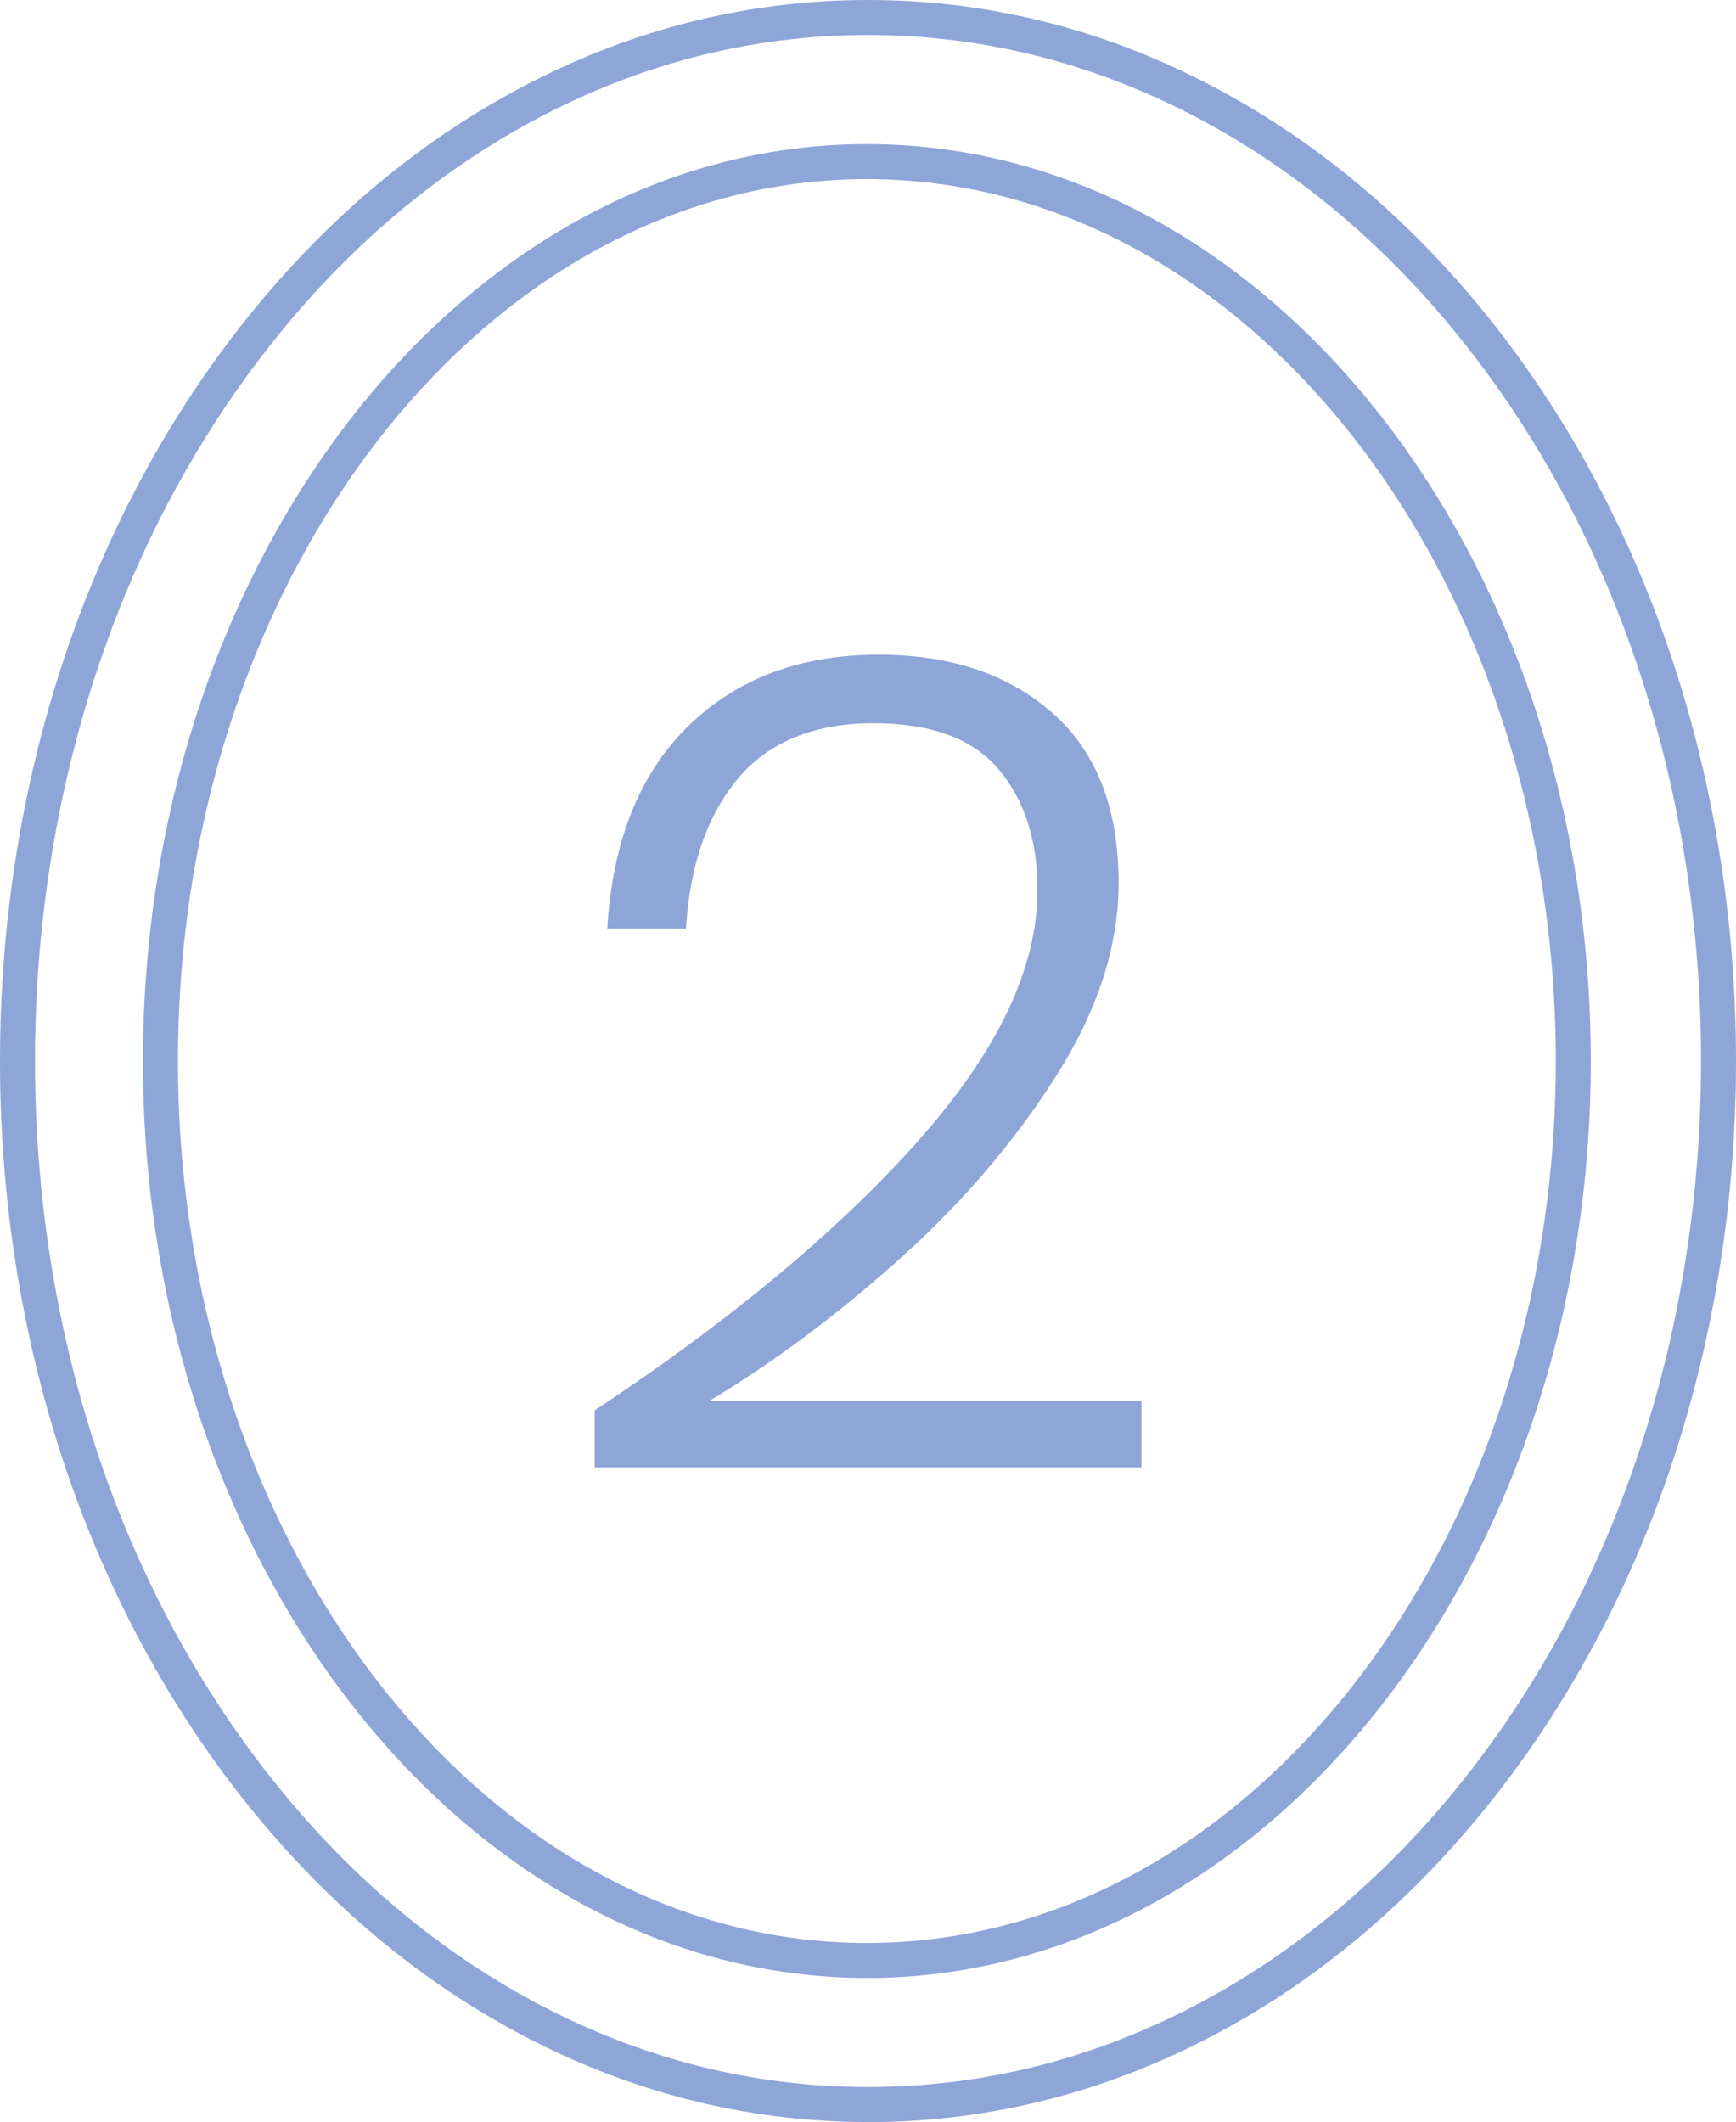
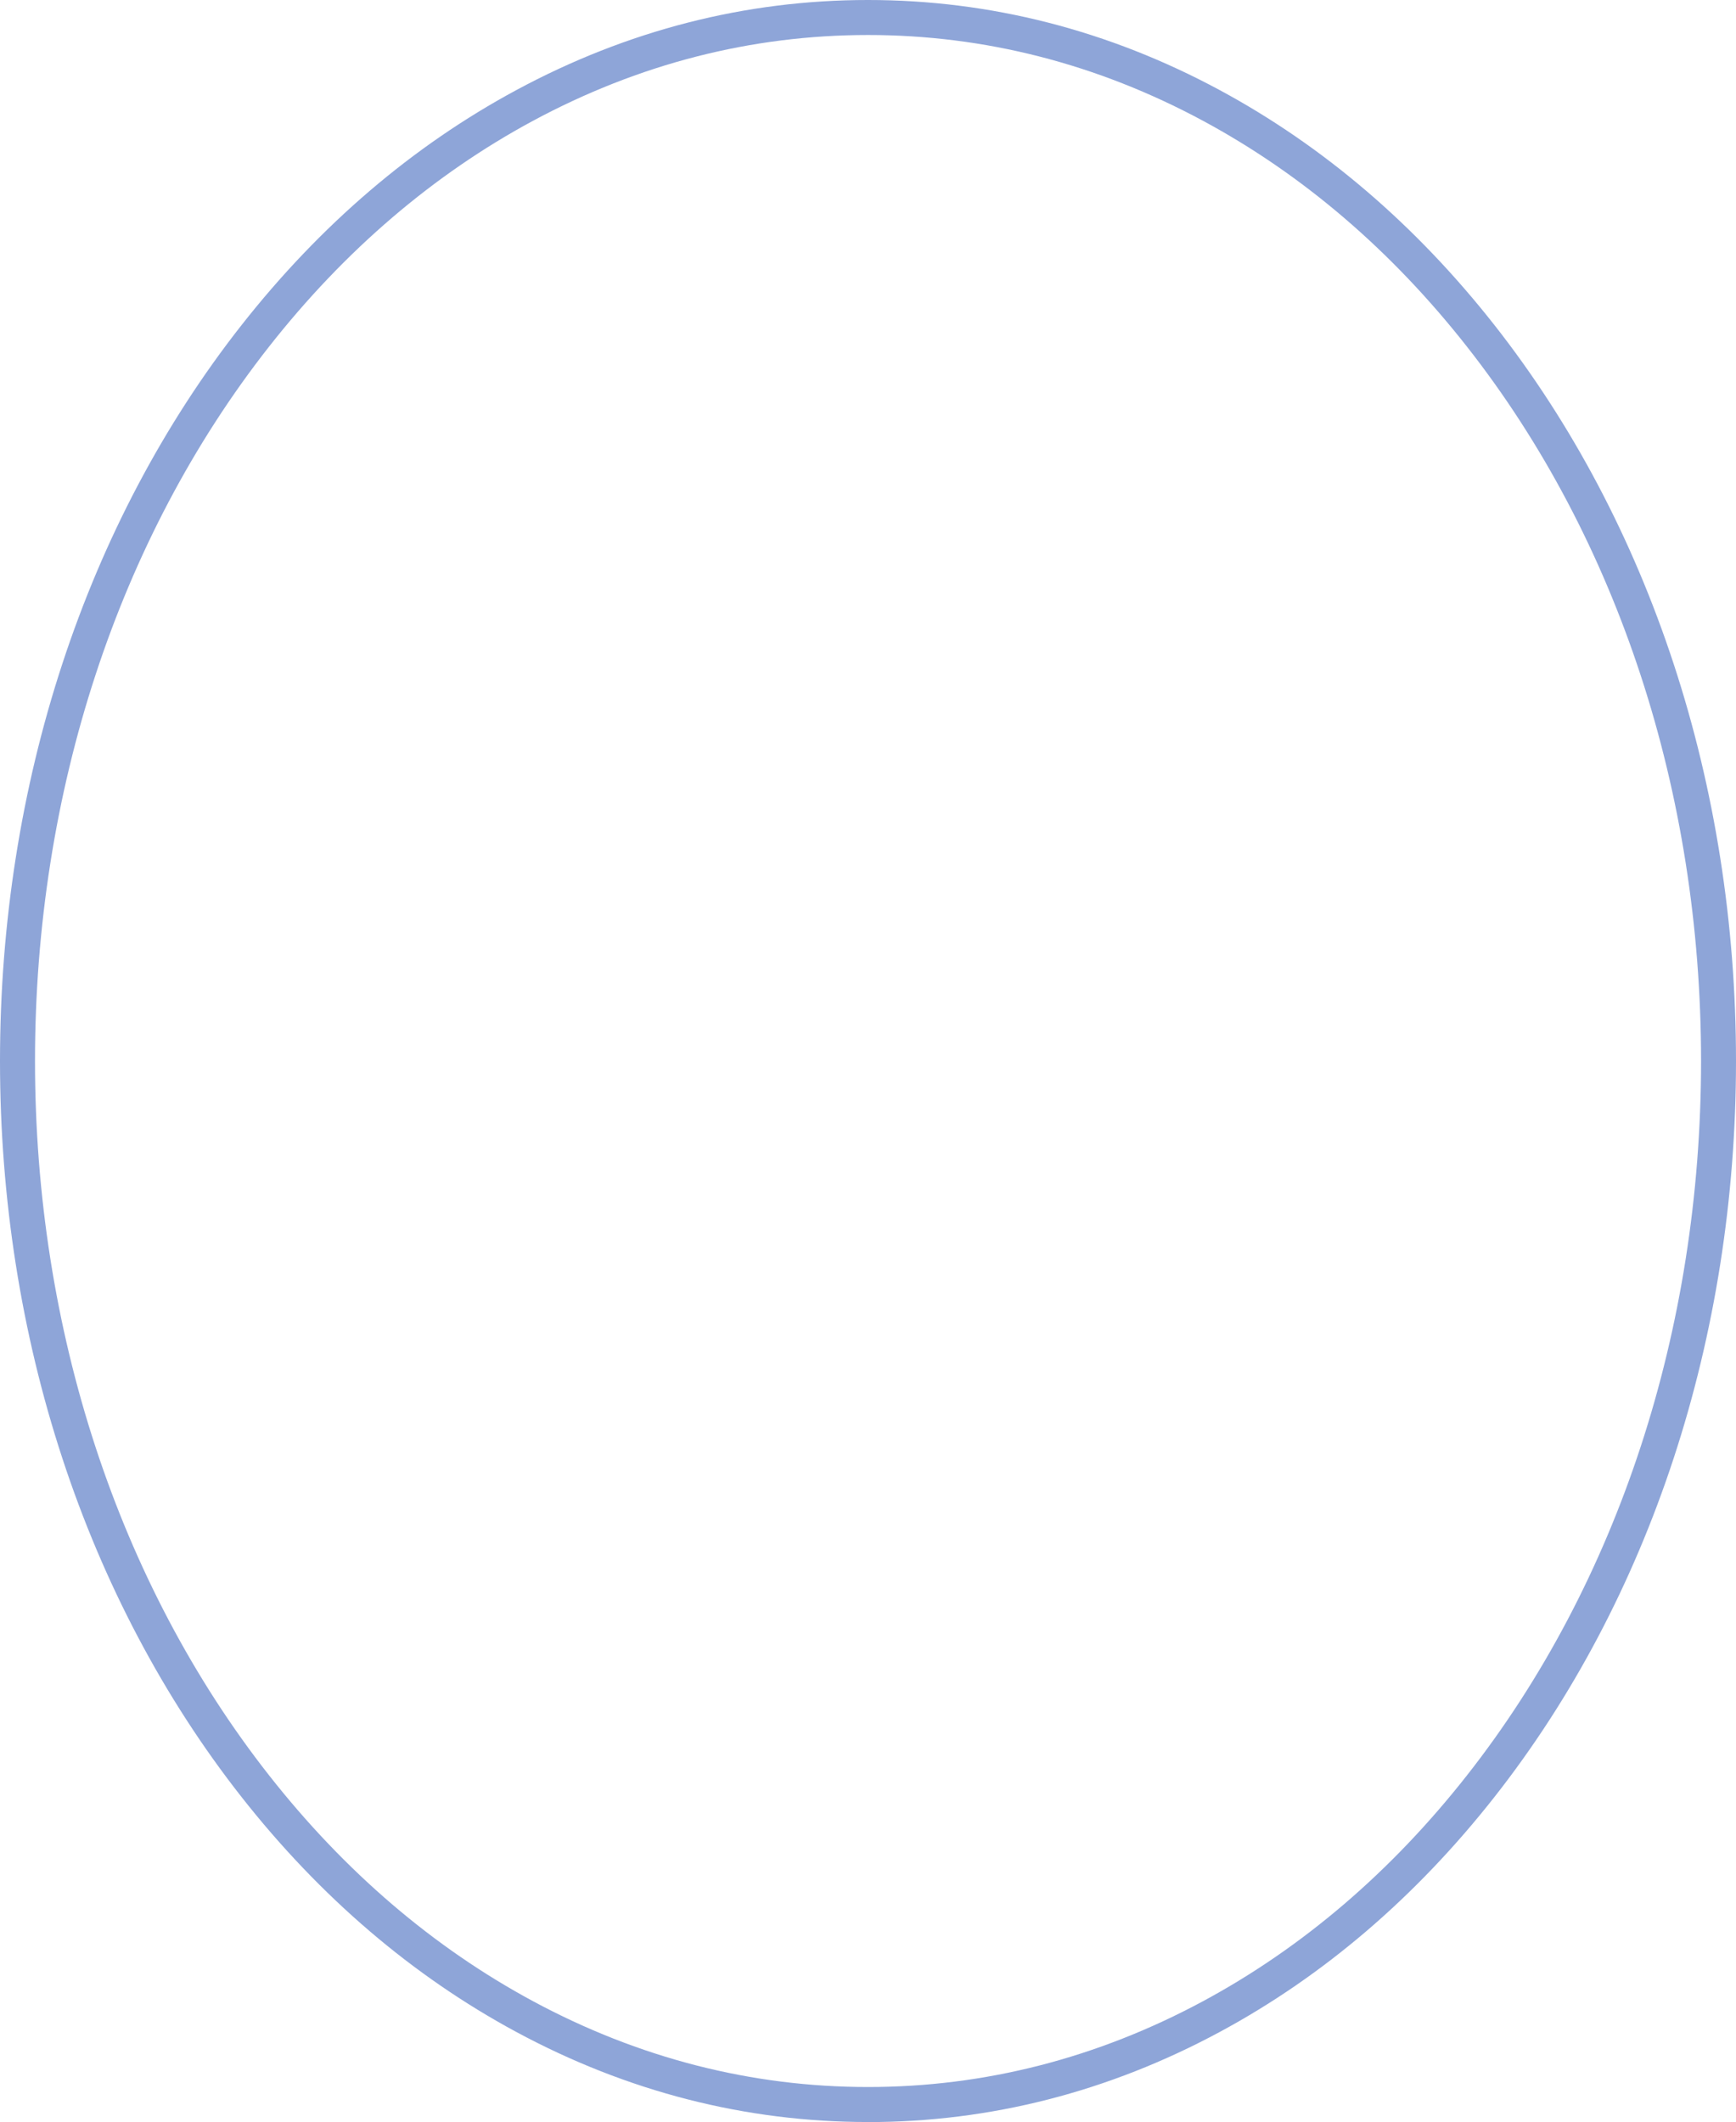
<svg xmlns="http://www.w3.org/2000/svg" viewBox="0 0 297.55 363.73" id="Layer_2">
  <defs>
    <style>.cls-1{fill:#8ea5d8;}</style>
  </defs>
  <g id="Layer_1-2">
-     <path d="M157.19,195.75c13.76-15.39,20.64-29.8,20.64-43.23,0-8.47-2.22-15.36-6.65-20.64-4.44-5.28-11.61-7.92-21.52-7.92s-17.9,3.16-23.18,9.49c-5.28,6.33-8.25,14.9-8.9,25.72h-13.5c.91-15,5.54-26.57,13.89-34.72,8.34-8.15,19.23-12.23,32.67-12.23,12.26,0,22.17,3.33,29.74,9.98,7.56,6.65,11.35,16.37,11.35,29.15,0,10.83-3.59,21.88-10.76,33.16-7.17,11.28-16.11,21.72-26.8,31.3-10.69,9.59-21.59,17.71-32.67,24.36h74.14v11.35h-93.71v-9.78c23.08-15.26,41.5-30.58,55.26-45.97Z" class="cls-1" />
    <path d="M148.77,363.73c-20.98,0-41.26-5.19-60.26-15.43-17.79-9.58-33.65-23.15-47.14-40.32C14.69,274.01,0,229.22,0,181.86S14.69,89.72,41.38,55.75c13.49-17.17,29.34-30.74,47.14-40.32C107.52,5.19,127.79,0,148.77,0s41.26,5.19,60.26,15.43c17.79,9.58,33.65,23.15,47.14,40.32,26.68,33.97,41.38,78.76,41.38,126.12s-14.69,92.15-41.38,126.12c-13.49,17.17-29.34,30.74-47.14,40.32-19.01,10.24-39.28,15.43-60.26,15.43ZM148.77,6c-19.98,0-39.29,4.95-57.42,14.71-17.06,9.19-32.29,22.22-45.26,38.74C20.24,92.37,6,135.85,6,181.86s14.24,89.49,40.1,122.42c12.97,16.52,28.2,29.55,45.26,38.74,18.12,9.76,37.44,14.71,57.42,14.71s39.29-4.95,57.42-14.71c17.06-9.19,32.29-22.22,45.26-38.74,25.86-32.92,40.1-76.4,40.1-122.42s-14.24-89.49-40.1-122.41c-12.97-16.52-28.2-29.55-45.26-38.74-18.12-9.76-37.44-14.71-57.42-14.71Z" class="cls-1" />
-     <path d="M148.58,339.03c-68.42,0-124.08-70.5-124.08-157.17S80.16,24.7,148.58,24.7s124.08,70.5,124.08,157.17-55.66,157.17-124.08,157.17ZM148.58,30.7c-65.11,0-118.08,67.81-118.08,151.17s52.97,151.17,118.08,151.17,118.08-67.81,118.08-151.17S213.68,30.7,148.58,30.7Z" class="cls-1" />
  </g>
</svg>